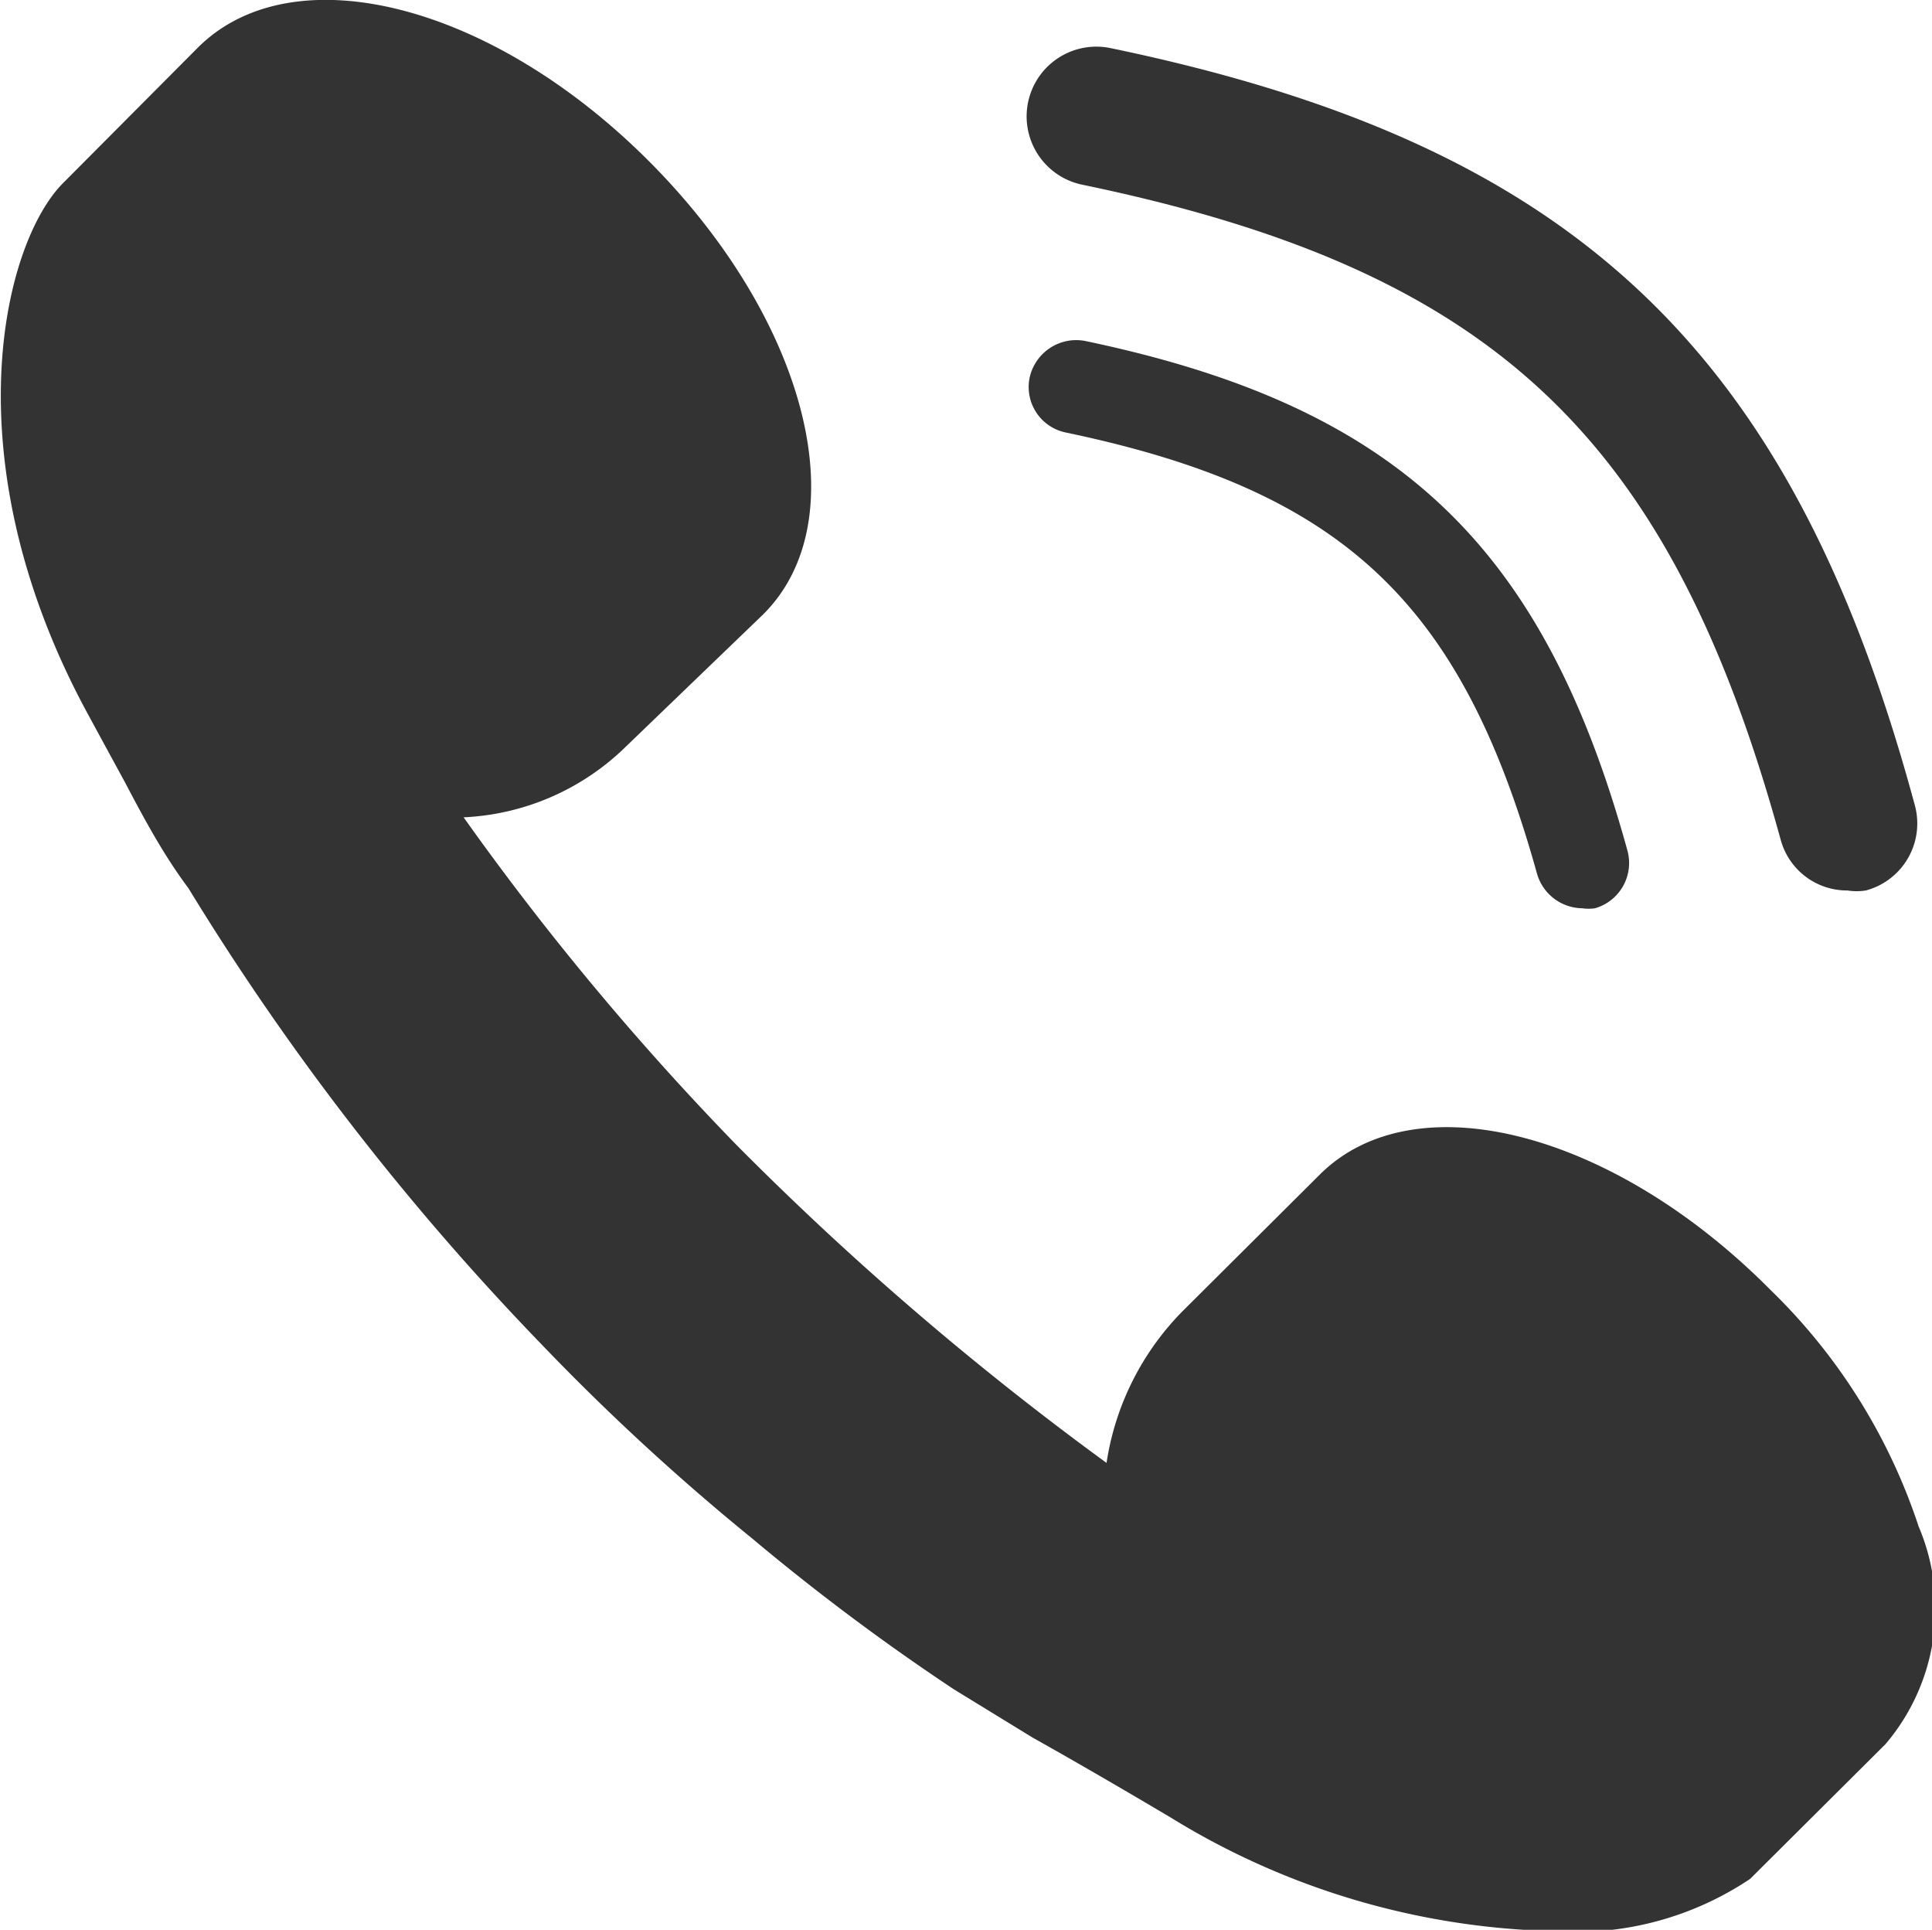
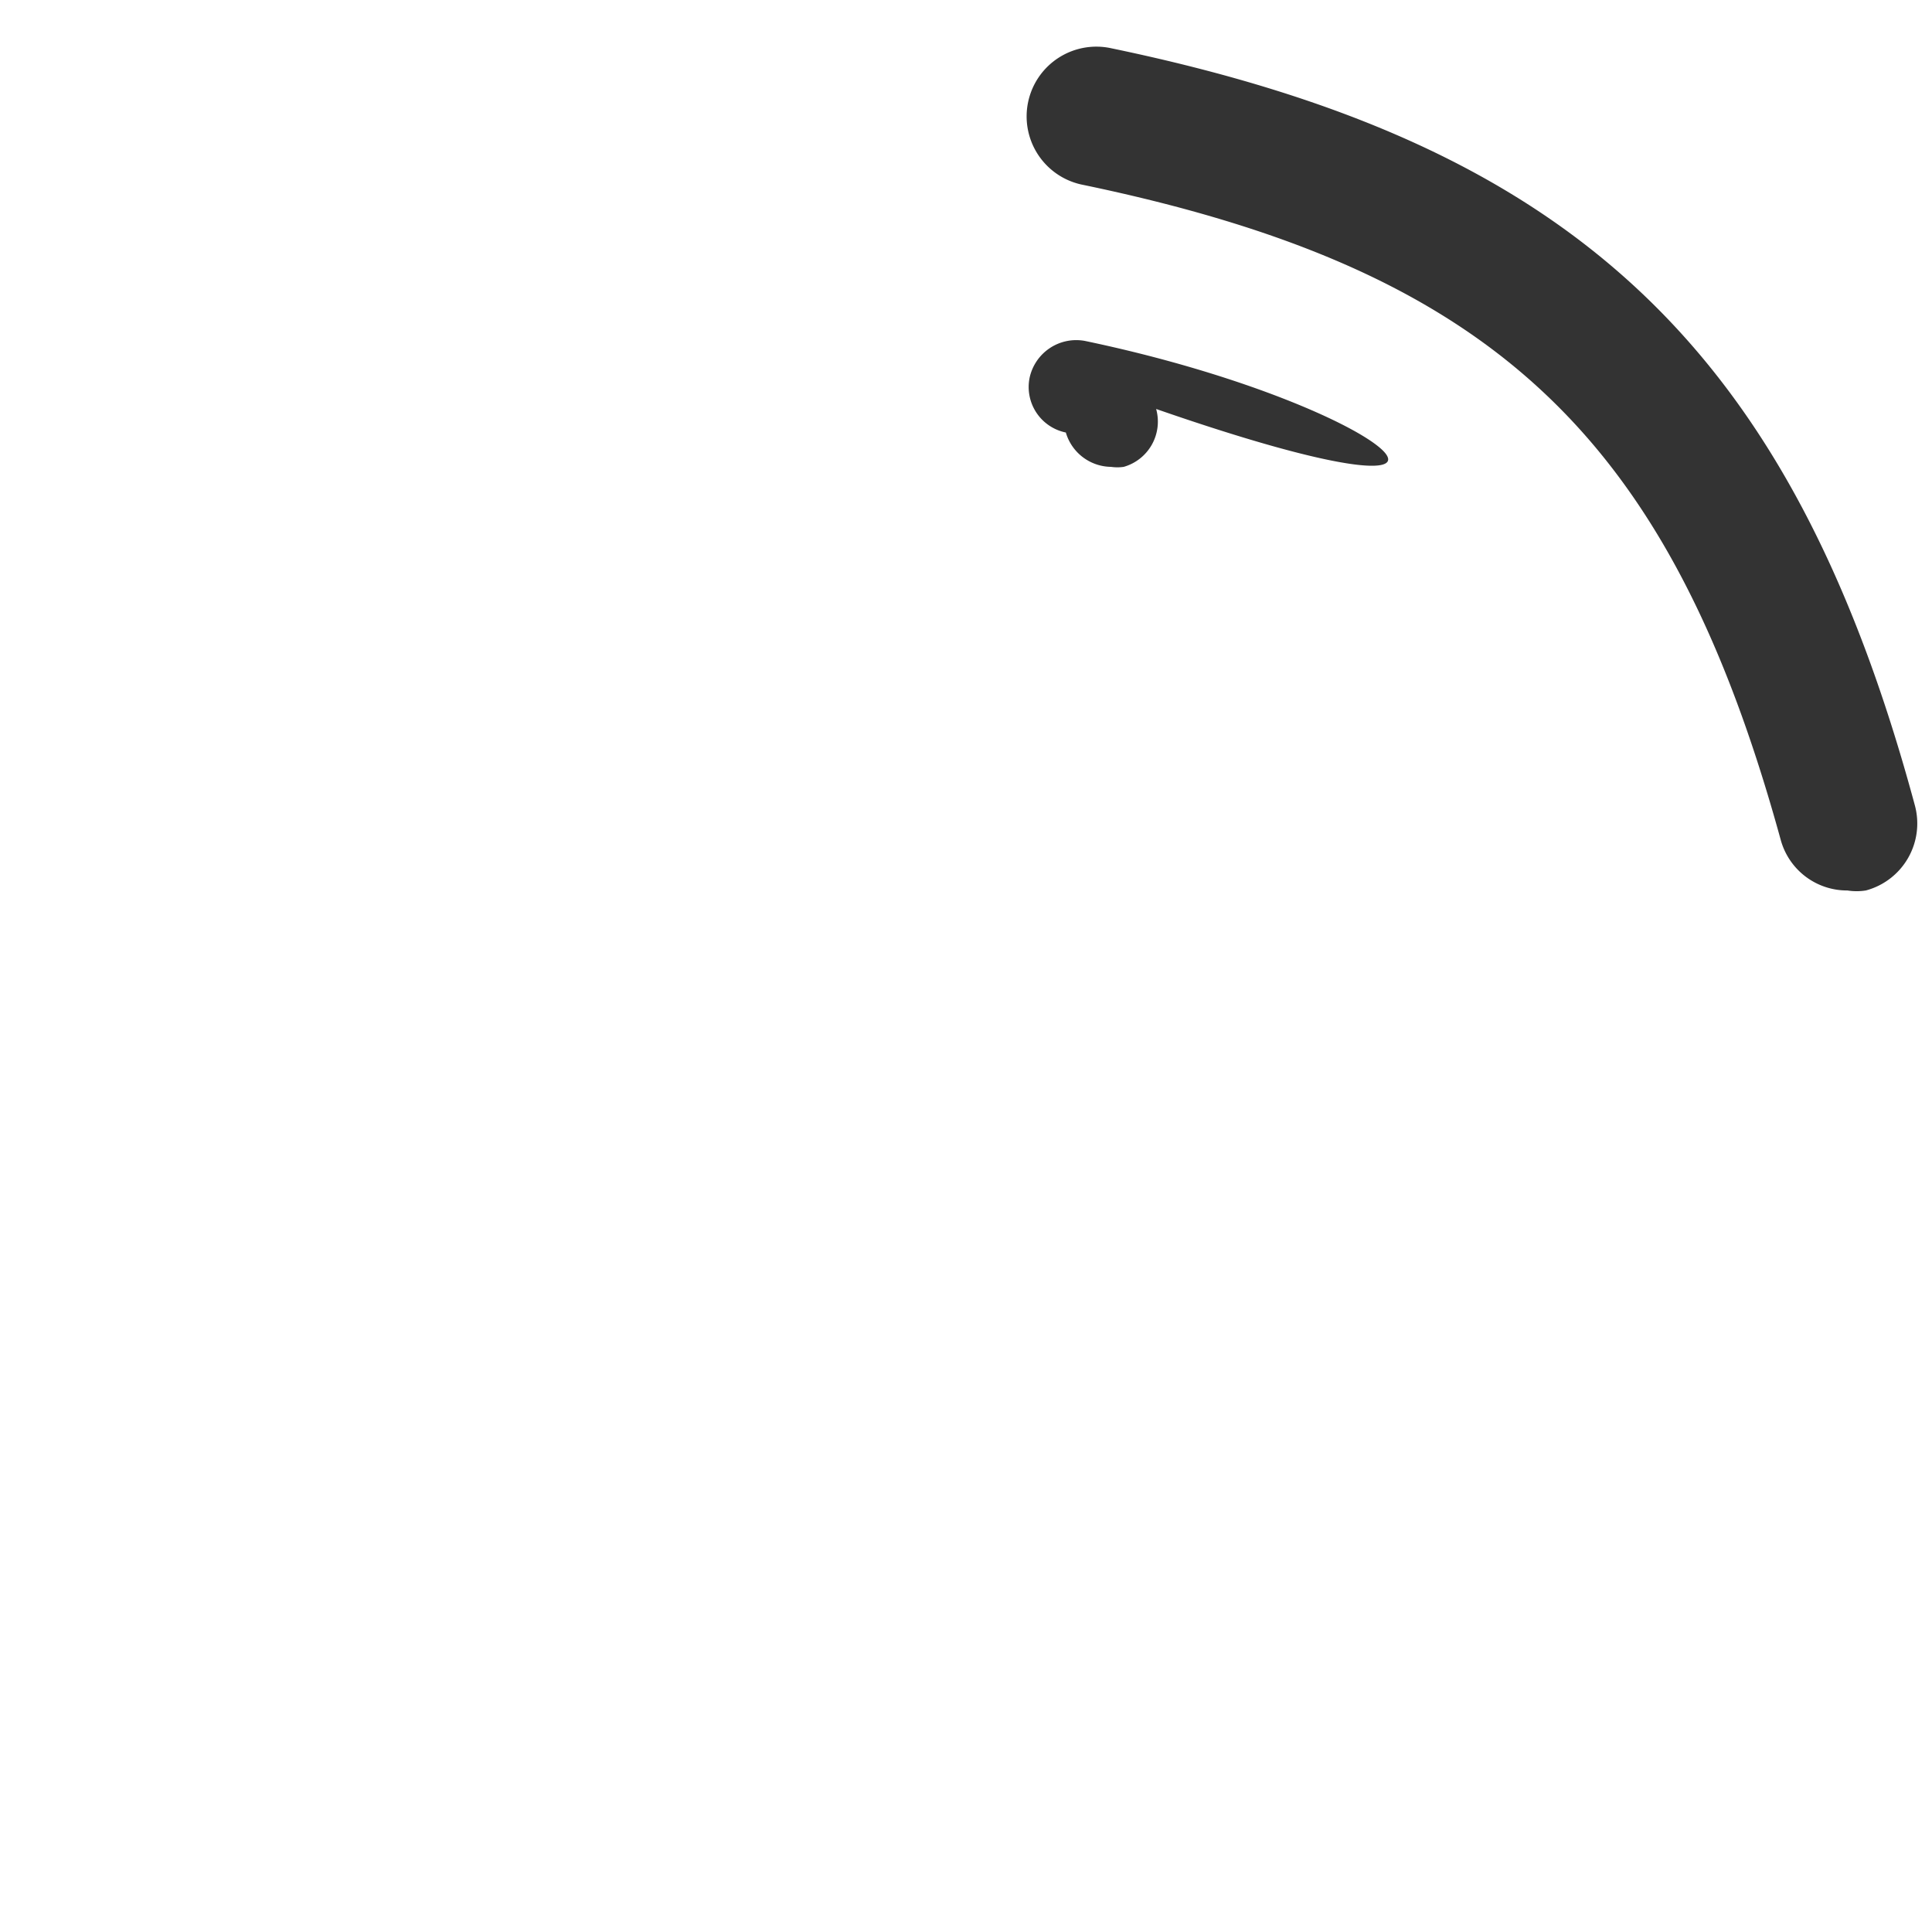
<svg xmlns="http://www.w3.org/2000/svg" viewBox="0 0 30.38 30.34">
  <defs>
    <style>.cls-1{fill:#333;}</style>
  </defs>
  <g id="Layer_2" data-name="Layer 2">
    <g id="Layer_1-2" data-name="Layer 1">
-       <path class="cls-1" d="M30.17,24a9.18,9.18,0,0,0-2.33-3.72c-2.48-2.5-5.6-3.3-7.09-1.81L18.61,20.6A4.31,4.31,0,0,0,17.4,23a48.23,48.23,0,0,1-5.82-5,43.71,43.71,0,0,1-4.29-5.15,3.9,3.9,0,0,0,2.56-1.12L12,9.66c1.49-1.48.71-4.6-1.77-7.1S4.62-.74,3.12.74L1,2.87c-.95.94-1.8,4.37.4,8.39l.13.24h0l.43.79c.3.57.61,1.15,1,1.67a41.25,41.25,0,0,0,5.54,7.16,36.44,36.44,0,0,0,3.33,3.07A35.5,35.5,0,0,0,15,26.56v0l1.24.76,0,0c.41.23,1.08.61,2.16,1.25a12,12,0,0,0,6,1.79,4.93,4.93,0,0,0,3.12-.82l2.13-2.12h0A3.29,3.29,0,0,0,30.17,24Z" />
-       <path class="cls-1" d="M17.06,5.36a.75.75,0,0,0-.87.58.73.73,0,0,0,.57.86c4.35.91,6.22,2.66,7.41,6.94a.75.75,0,0,0,.71.54.69.69,0,0,0,.2,0,.74.74,0,0,0,.51-.91C24.26,8.54,21.94,6.38,17.06,5.36Z" />
+       <path class="cls-1" d="M17.06,5.36a.75.75,0,0,0-.87.58.73.73,0,0,0,.57.86a.75.75,0,0,0,.71.54.69.69,0,0,0,.2,0,.74.74,0,0,0,.51-.91C24.26,8.54,21.94,6.38,17.06,5.36Z" />
      <path class="cls-1" d="M17,2.9c6.47,1.34,9.25,3.94,11,10.3a1.08,1.08,0,0,0,1.05.8.92.92,0,0,0,.29,0,1.09,1.09,0,0,0,.77-1.34C28.17,5.48,24.74,2.27,17.48.76A1.09,1.09,0,1,0,17,2.9Z" />
    </g>
  </g>
</svg>